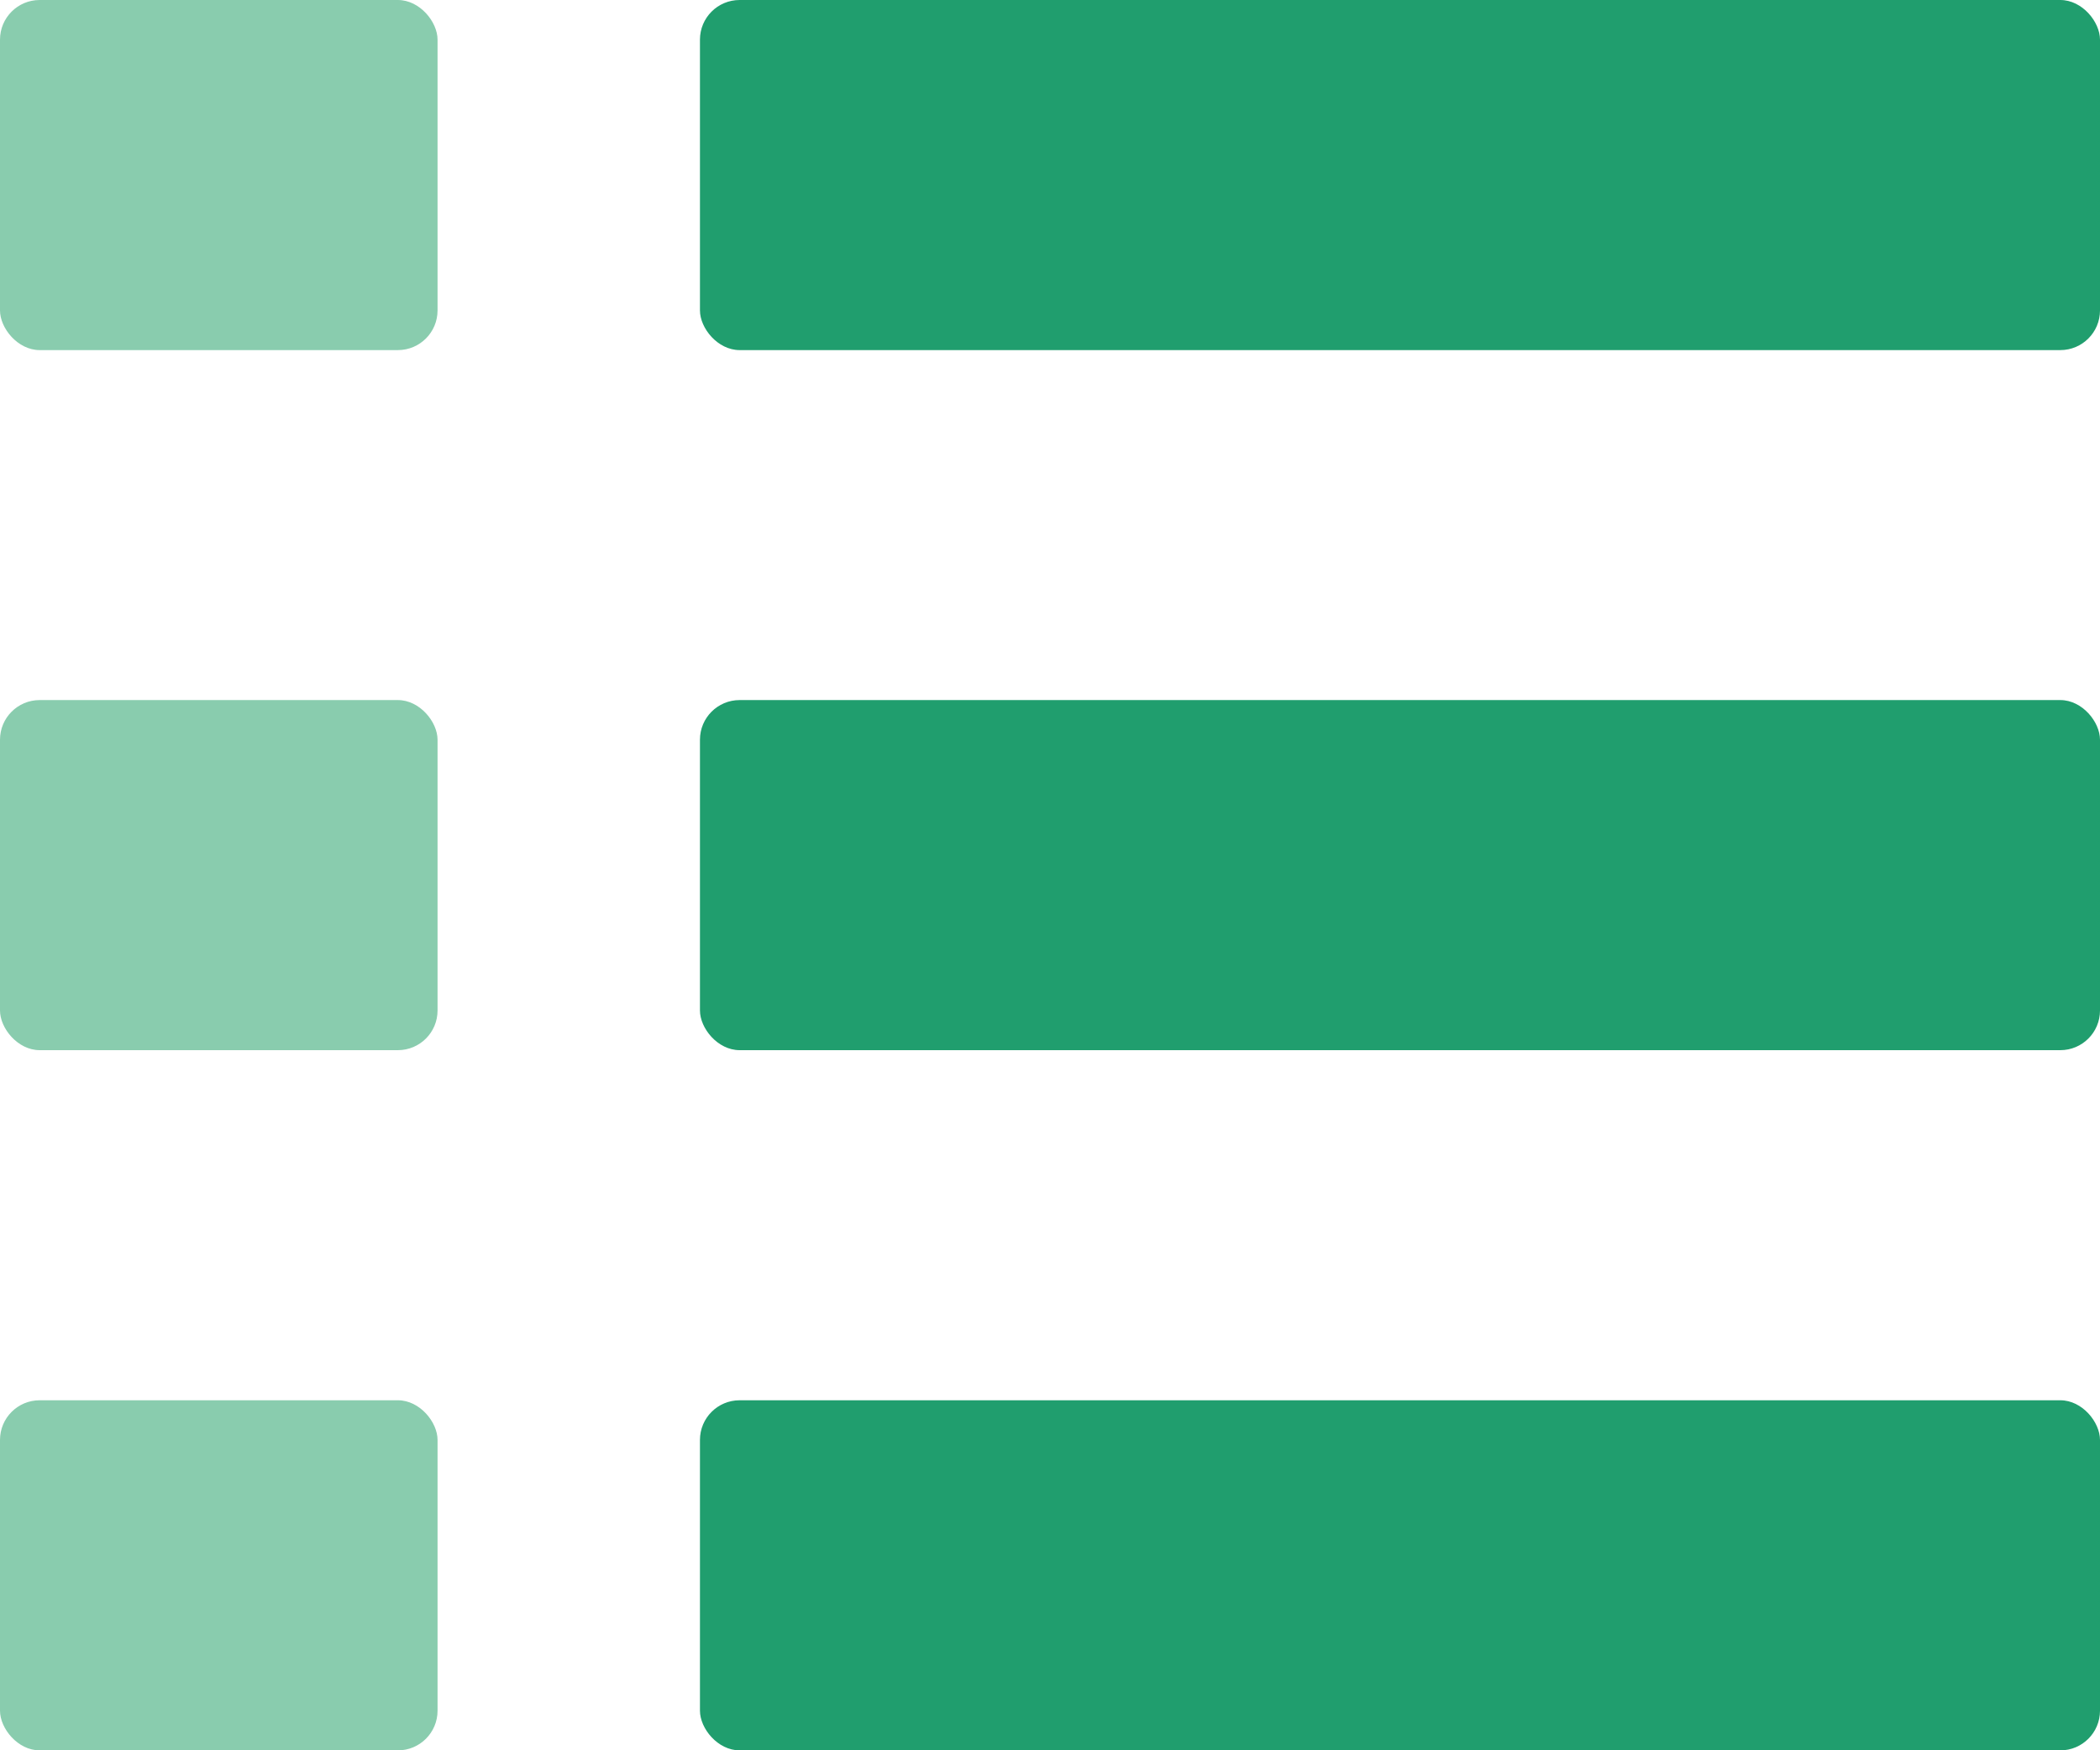
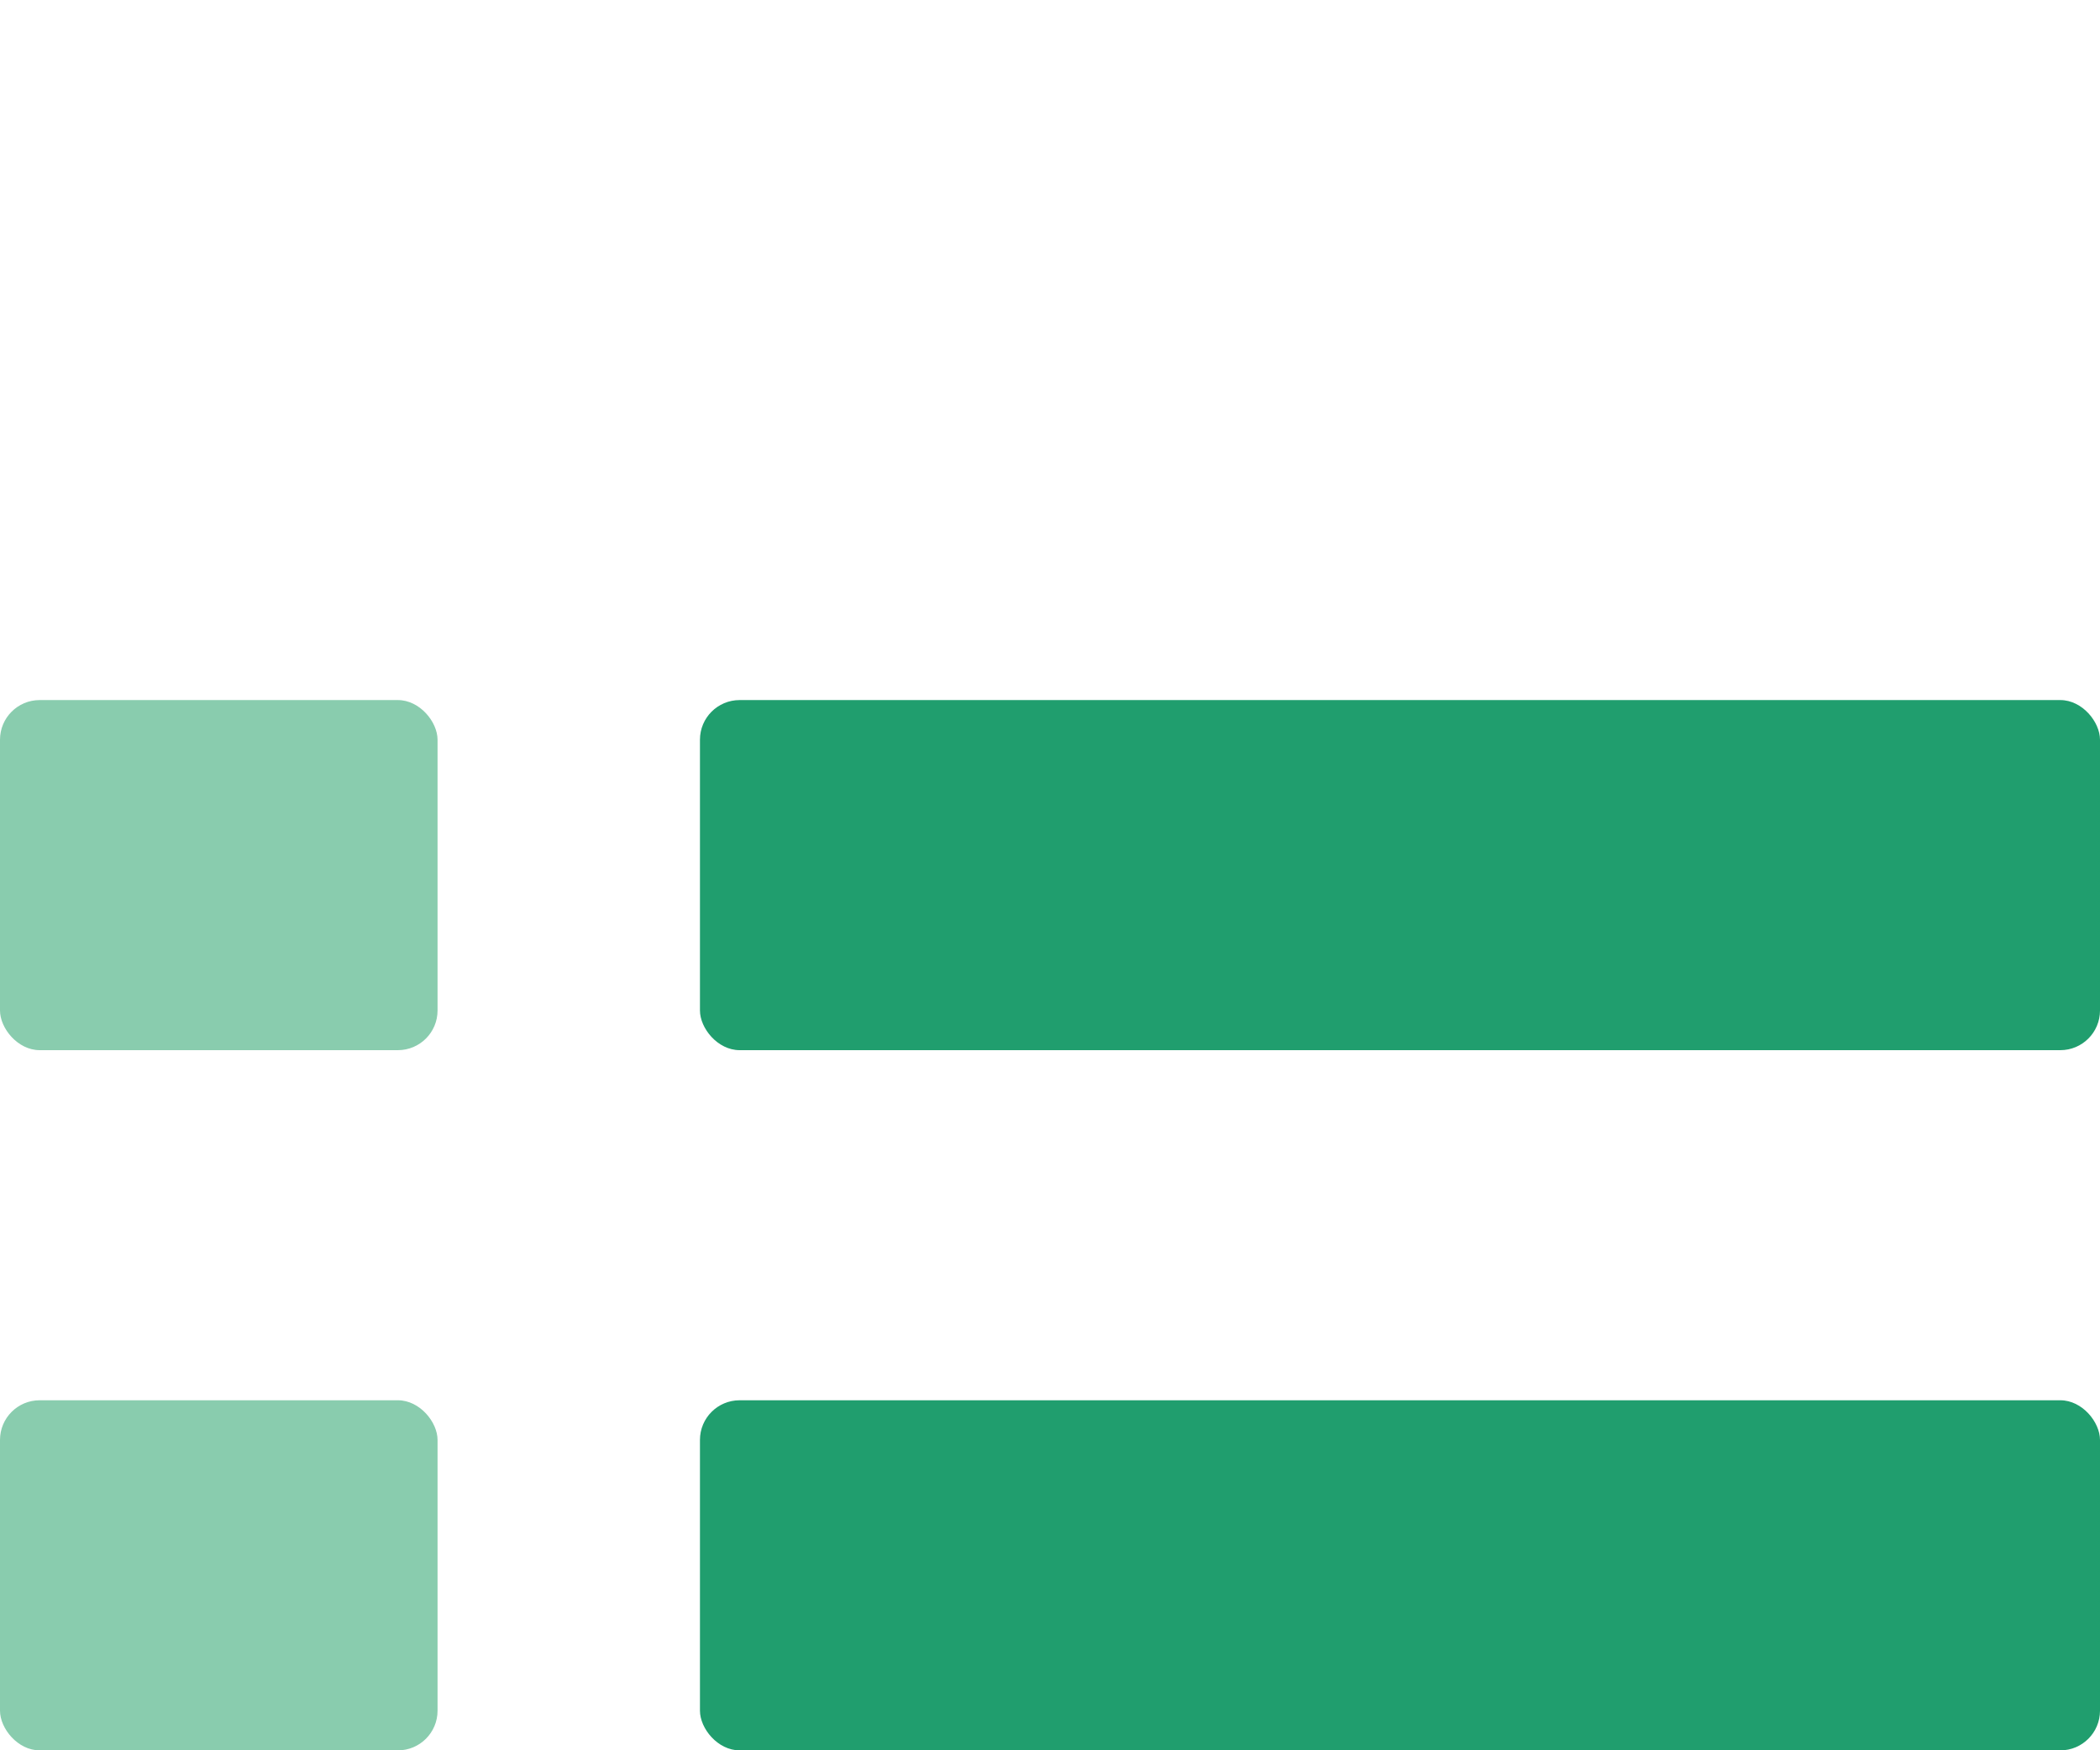
<svg xmlns="http://www.w3.org/2000/svg" id="_레이어_2" data-name="레이어_2" viewBox="0 0 158.86 132.38">
  <defs>
    <style>
      .cls-1 {
        fill: #89ccae;
      }

      .cls-2 {
        fill: #209e6e;
      }
    </style>
  </defs>
  <g id="_x33_66">
    <g>
-       <rect class="cls-2" x="52.95" width="105.91" height="26.48" rx="3" ry="3" />
      <rect class="cls-2" x="52.95" y="52.95" width="105.91" height="26.48" rx="3" ry="3" />
      <rect class="cls-2" x="52.95" y="105.91" width="105.91" height="26.48" rx="3" ry="3" />
-       <rect class="cls-1" width="33.1" height="26.48" rx="3" ry="3" />
      <rect class="cls-1" y="52.95" width="33.1" height="26.48" rx="3" ry="3" />
      <rect class="cls-1" y="105.91" width="33.1" height="26.48" rx="3" ry="3" />
    </g>
  </g>
</svg>